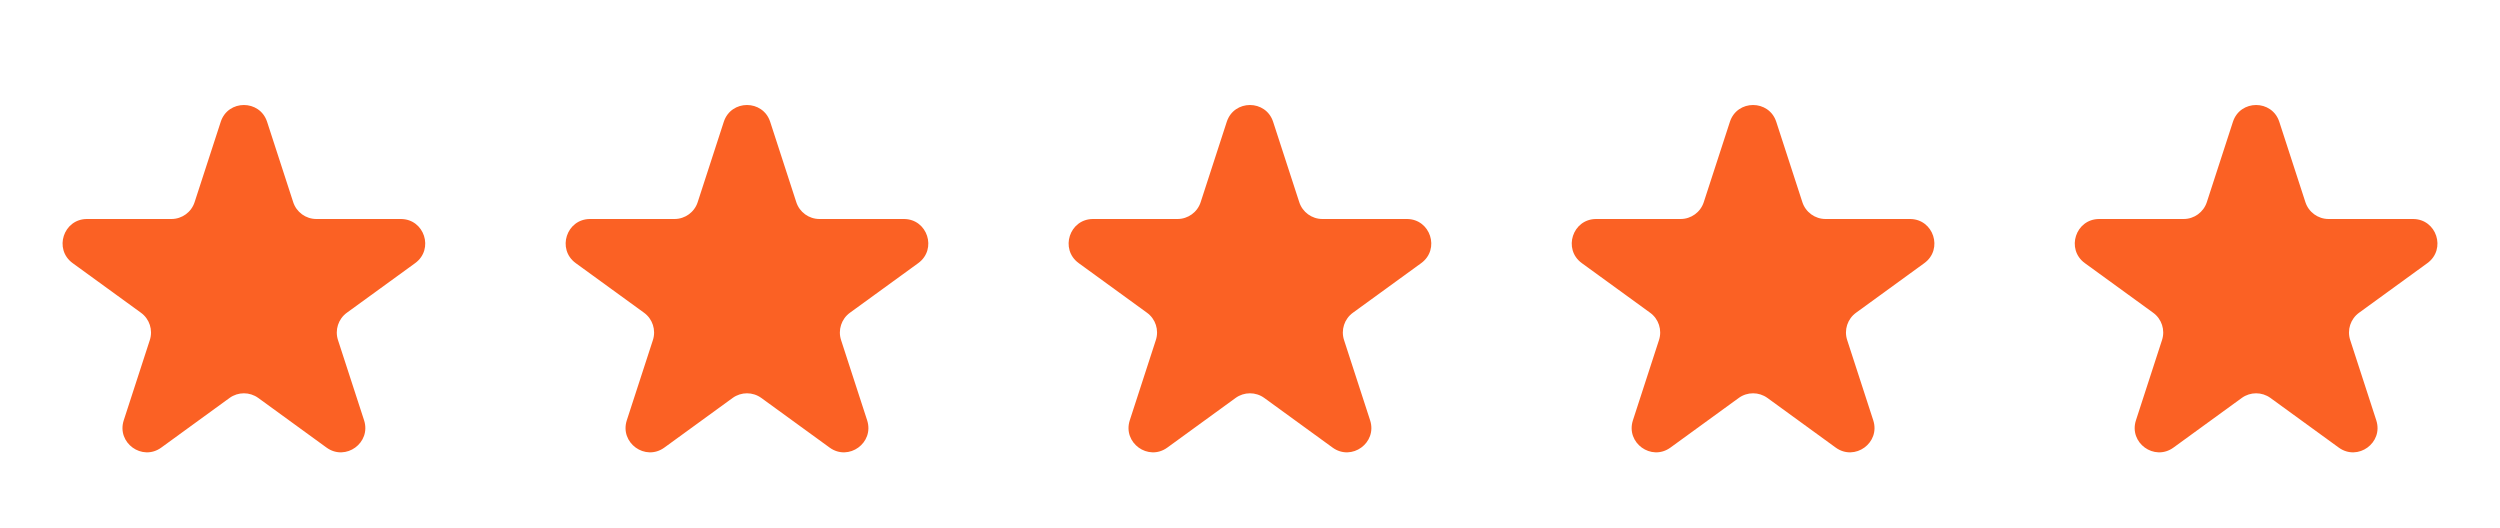
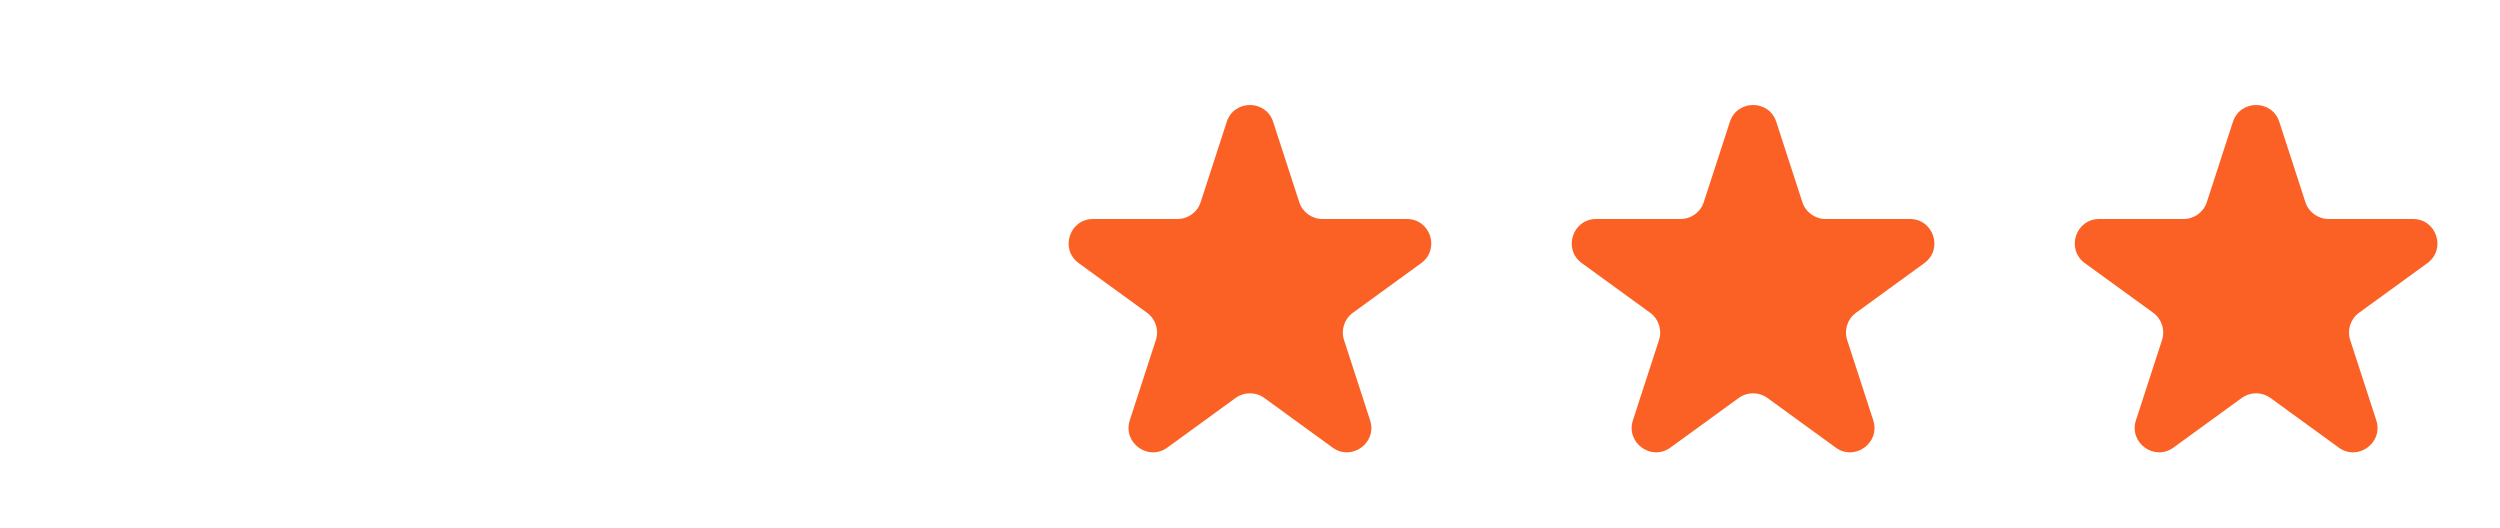
<svg xmlns="http://www.w3.org/2000/svg" fill="none" viewBox="0 0 90 19" height="19" width="90">
-   <path fill="#FB6124" d="M7.946 4.387C8.208 3.578 9.353 3.578 9.616 4.387L10.555 7.277C10.672 7.639 11.009 7.884 11.39 7.884H14.429C15.28 7.884 15.633 8.973 14.945 9.473L12.486 11.259C12.179 11.482 12.05 11.879 12.167 12.241L13.107 15.131C13.369 15.94 12.444 16.613 11.755 16.113L9.297 14.326C8.989 14.103 8.572 14.103 8.264 14.326L5.806 16.113C5.118 16.613 4.192 15.94 4.455 15.131L5.394 12.241C5.511 11.879 5.383 11.482 5.075 11.259L2.616 9.473C1.928 8.973 2.282 7.884 3.132 7.884H6.171C6.552 7.884 6.889 7.639 7.006 7.277L7.946 4.387Z" />
-   <path fill="#FB6124" d="M26.056 4.387C26.319 3.578 27.464 3.578 27.727 4.387L28.666 7.277C28.783 7.639 29.12 7.884 29.501 7.884H32.54C33.39 7.884 33.744 8.973 33.056 9.473L30.597 11.259C30.29 11.482 30.161 11.879 30.278 12.241L31.217 15.131C31.48 15.94 30.554 16.613 29.866 16.113L27.407 14.326C27.1 14.103 26.683 14.103 26.375 14.326L23.917 16.113C23.229 16.613 22.303 15.94 22.565 15.131L23.505 12.241C23.622 11.879 23.493 11.482 23.186 11.259L20.727 9.473C20.039 8.973 20.392 7.884 21.243 7.884H24.282C24.663 7.884 25 7.639 25.117 7.277L26.056 4.387Z" />
  <path fill="#FB6124" d="M44.163 4.387C44.426 3.578 45.571 3.578 45.833 4.387L46.773 7.277C46.89 7.639 47.227 7.884 47.608 7.884H50.647C51.497 7.884 51.851 8.973 51.163 9.473L48.704 11.259C48.396 11.482 48.268 11.879 48.385 12.241L49.324 15.131C49.587 15.94 48.661 16.613 47.973 16.113L45.514 14.326C45.207 14.103 44.79 14.103 44.482 14.326L42.024 16.113C41.335 16.613 40.41 15.94 40.672 15.131L41.611 12.241C41.729 11.879 41.6 11.482 41.292 11.259L38.834 9.473C38.146 8.973 38.499 7.884 39.35 7.884H42.389C42.77 7.884 43.107 7.639 43.224 7.277L44.163 4.387Z" />
  <path fill="#FB6124" d="M62.276 4.387C62.538 3.578 63.683 3.578 63.946 4.387L64.885 7.277C65.002 7.639 65.34 7.884 65.72 7.884H68.759C69.61 7.884 69.963 8.973 69.275 9.473L66.817 11.259C66.509 11.482 66.38 11.879 66.498 12.241L67.437 15.131C67.7 15.94 66.774 16.613 66.085 16.113L63.627 14.326C63.319 14.103 62.902 14.103 62.595 14.326L60.136 16.113C59.448 16.613 58.522 15.94 58.785 15.131L59.724 12.241C59.841 11.879 59.713 11.482 59.405 11.259L56.946 9.473C56.258 8.973 56.612 7.884 57.462 7.884H60.501C60.882 7.884 61.219 7.639 61.336 7.277L62.276 4.387Z" />
  <path fill="#FB6124" d="M80.385 4.387C80.648 3.578 81.792 3.578 82.055 4.387L82.994 7.277C83.112 7.639 83.449 7.884 83.829 7.884H86.868C87.719 7.884 88.073 8.973 87.385 9.473L84.926 11.259C84.618 11.482 84.489 11.879 84.607 12.241L85.546 15.131C85.809 15.94 84.883 16.613 84.195 16.113L81.736 14.326C81.428 14.103 81.012 14.103 80.704 14.326L78.245 16.113C77.557 16.613 76.631 15.94 76.894 15.131L77.833 12.241C77.951 11.879 77.822 11.482 77.514 11.259L75.055 9.473C74.367 8.973 74.721 7.884 75.572 7.884H78.611C78.991 7.884 79.328 7.639 79.446 7.277L80.385 4.387Z" />
</svg>